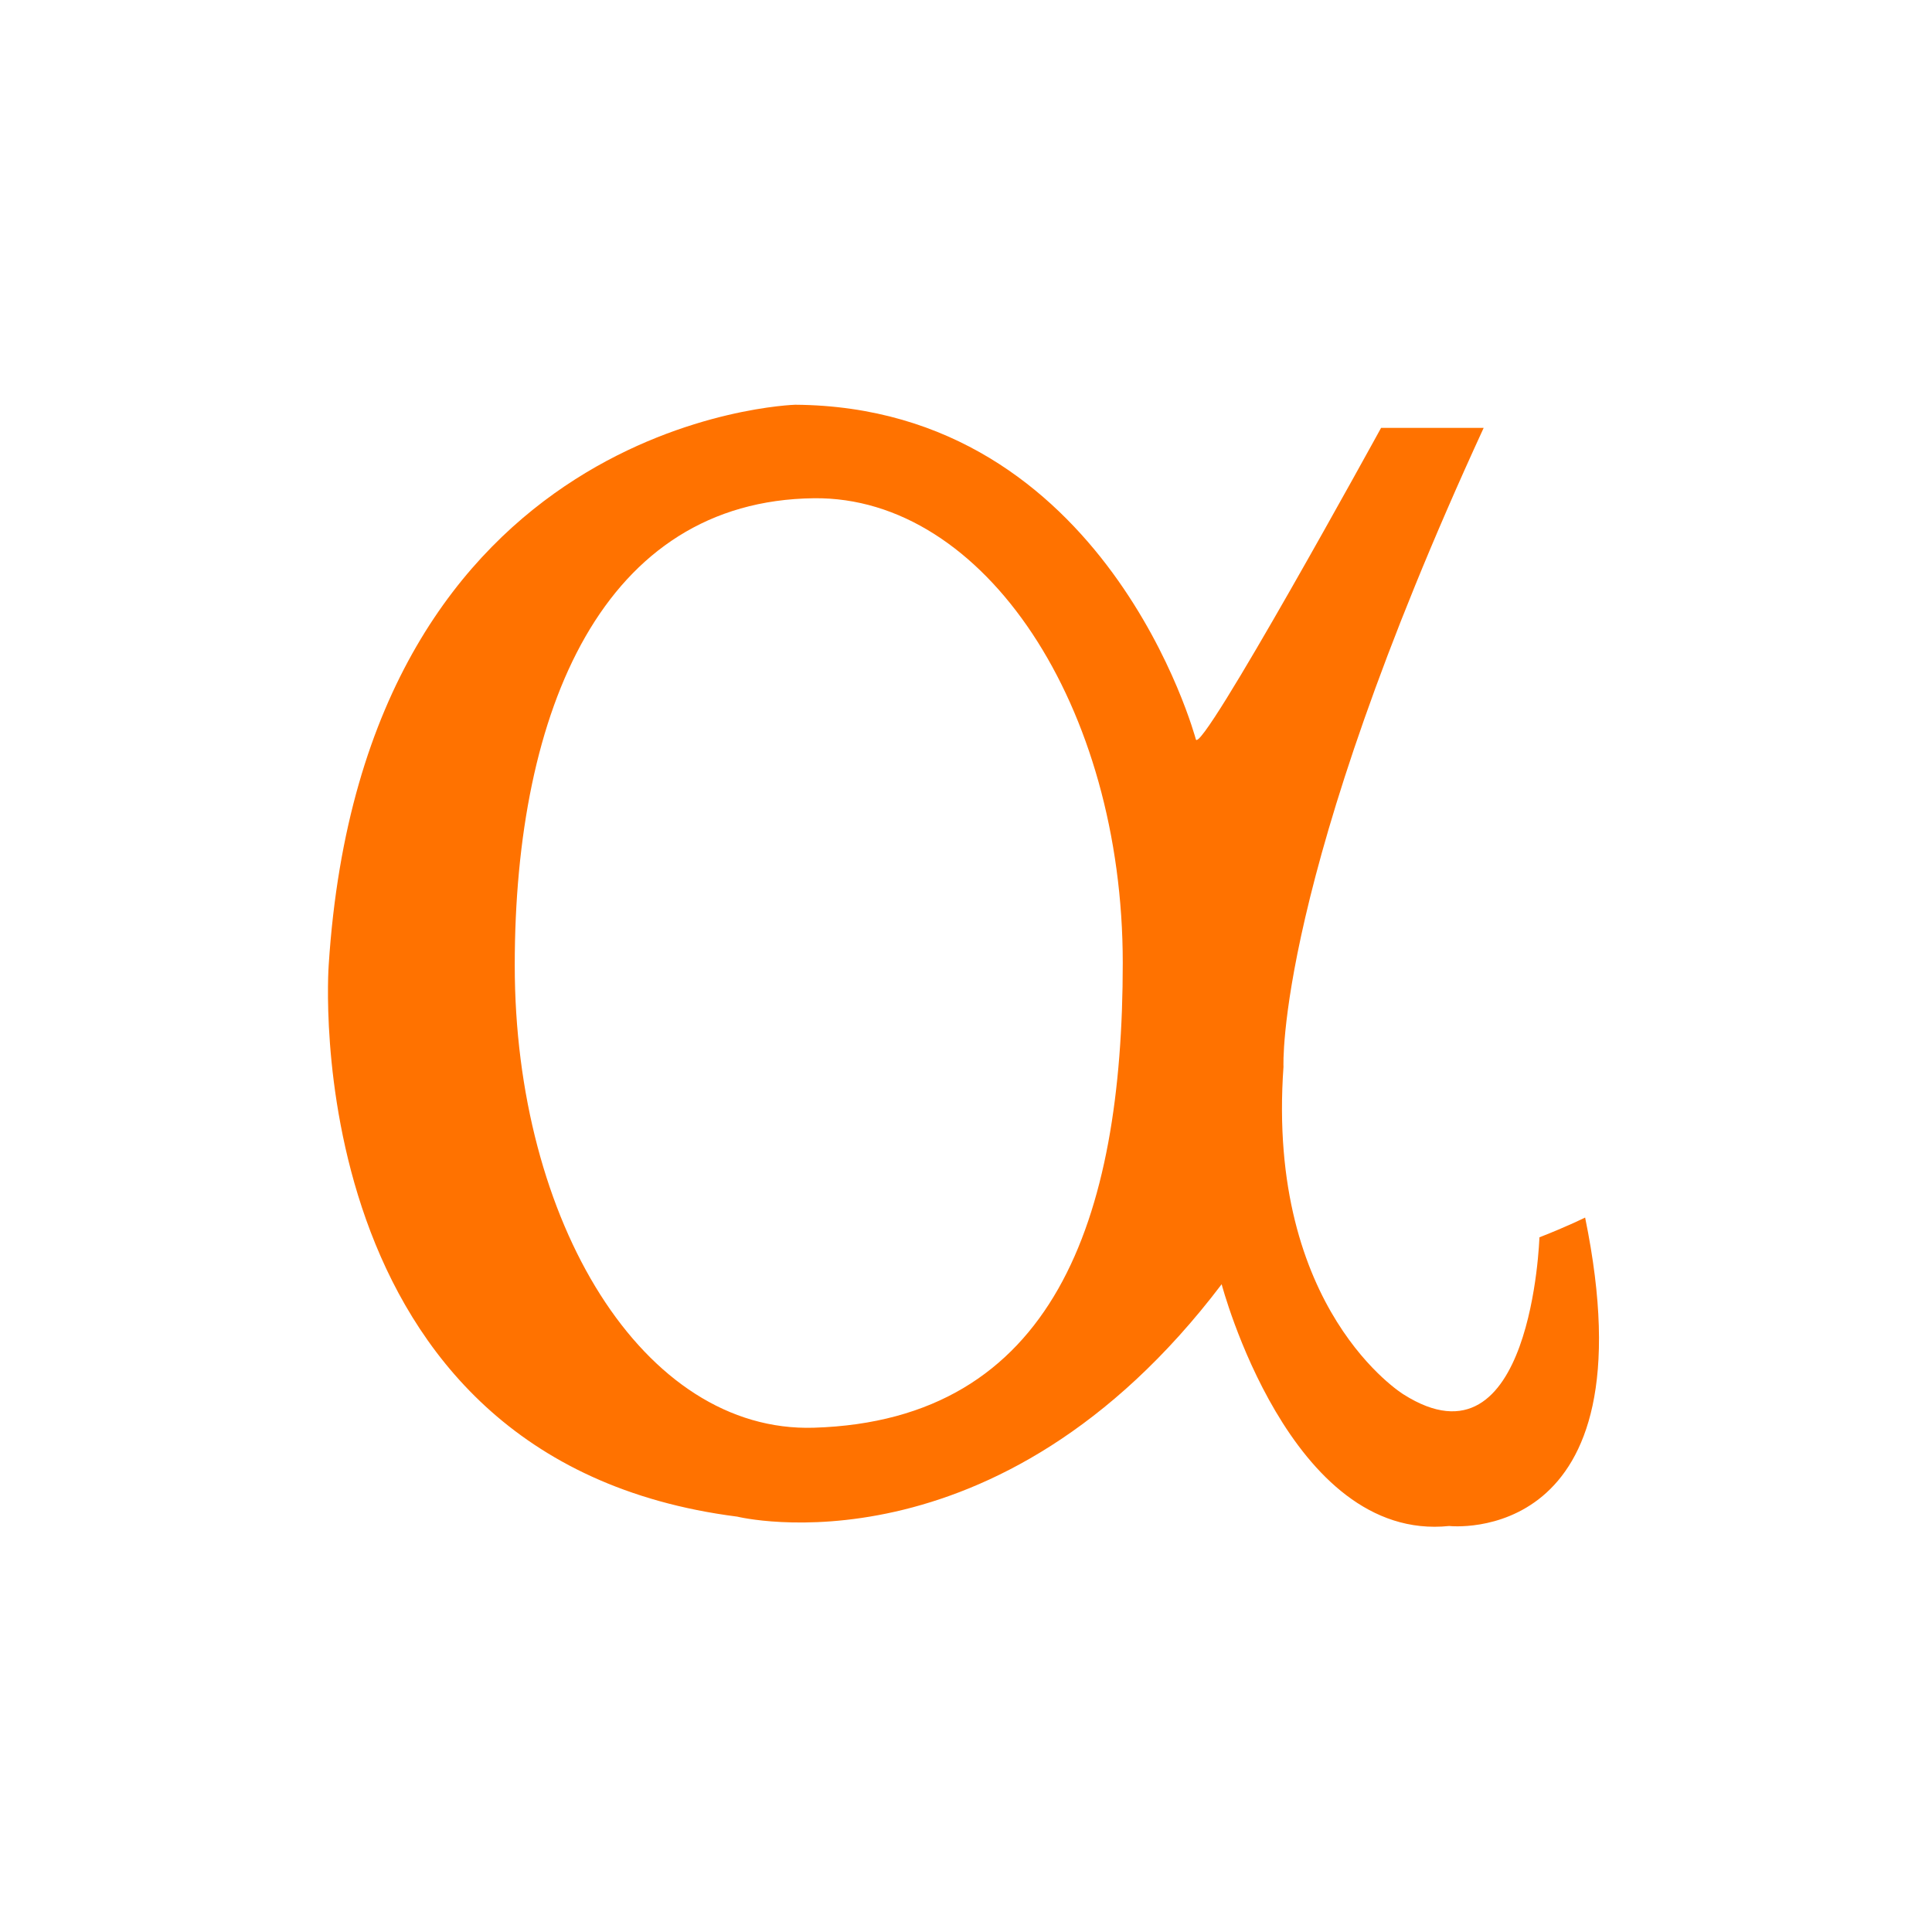
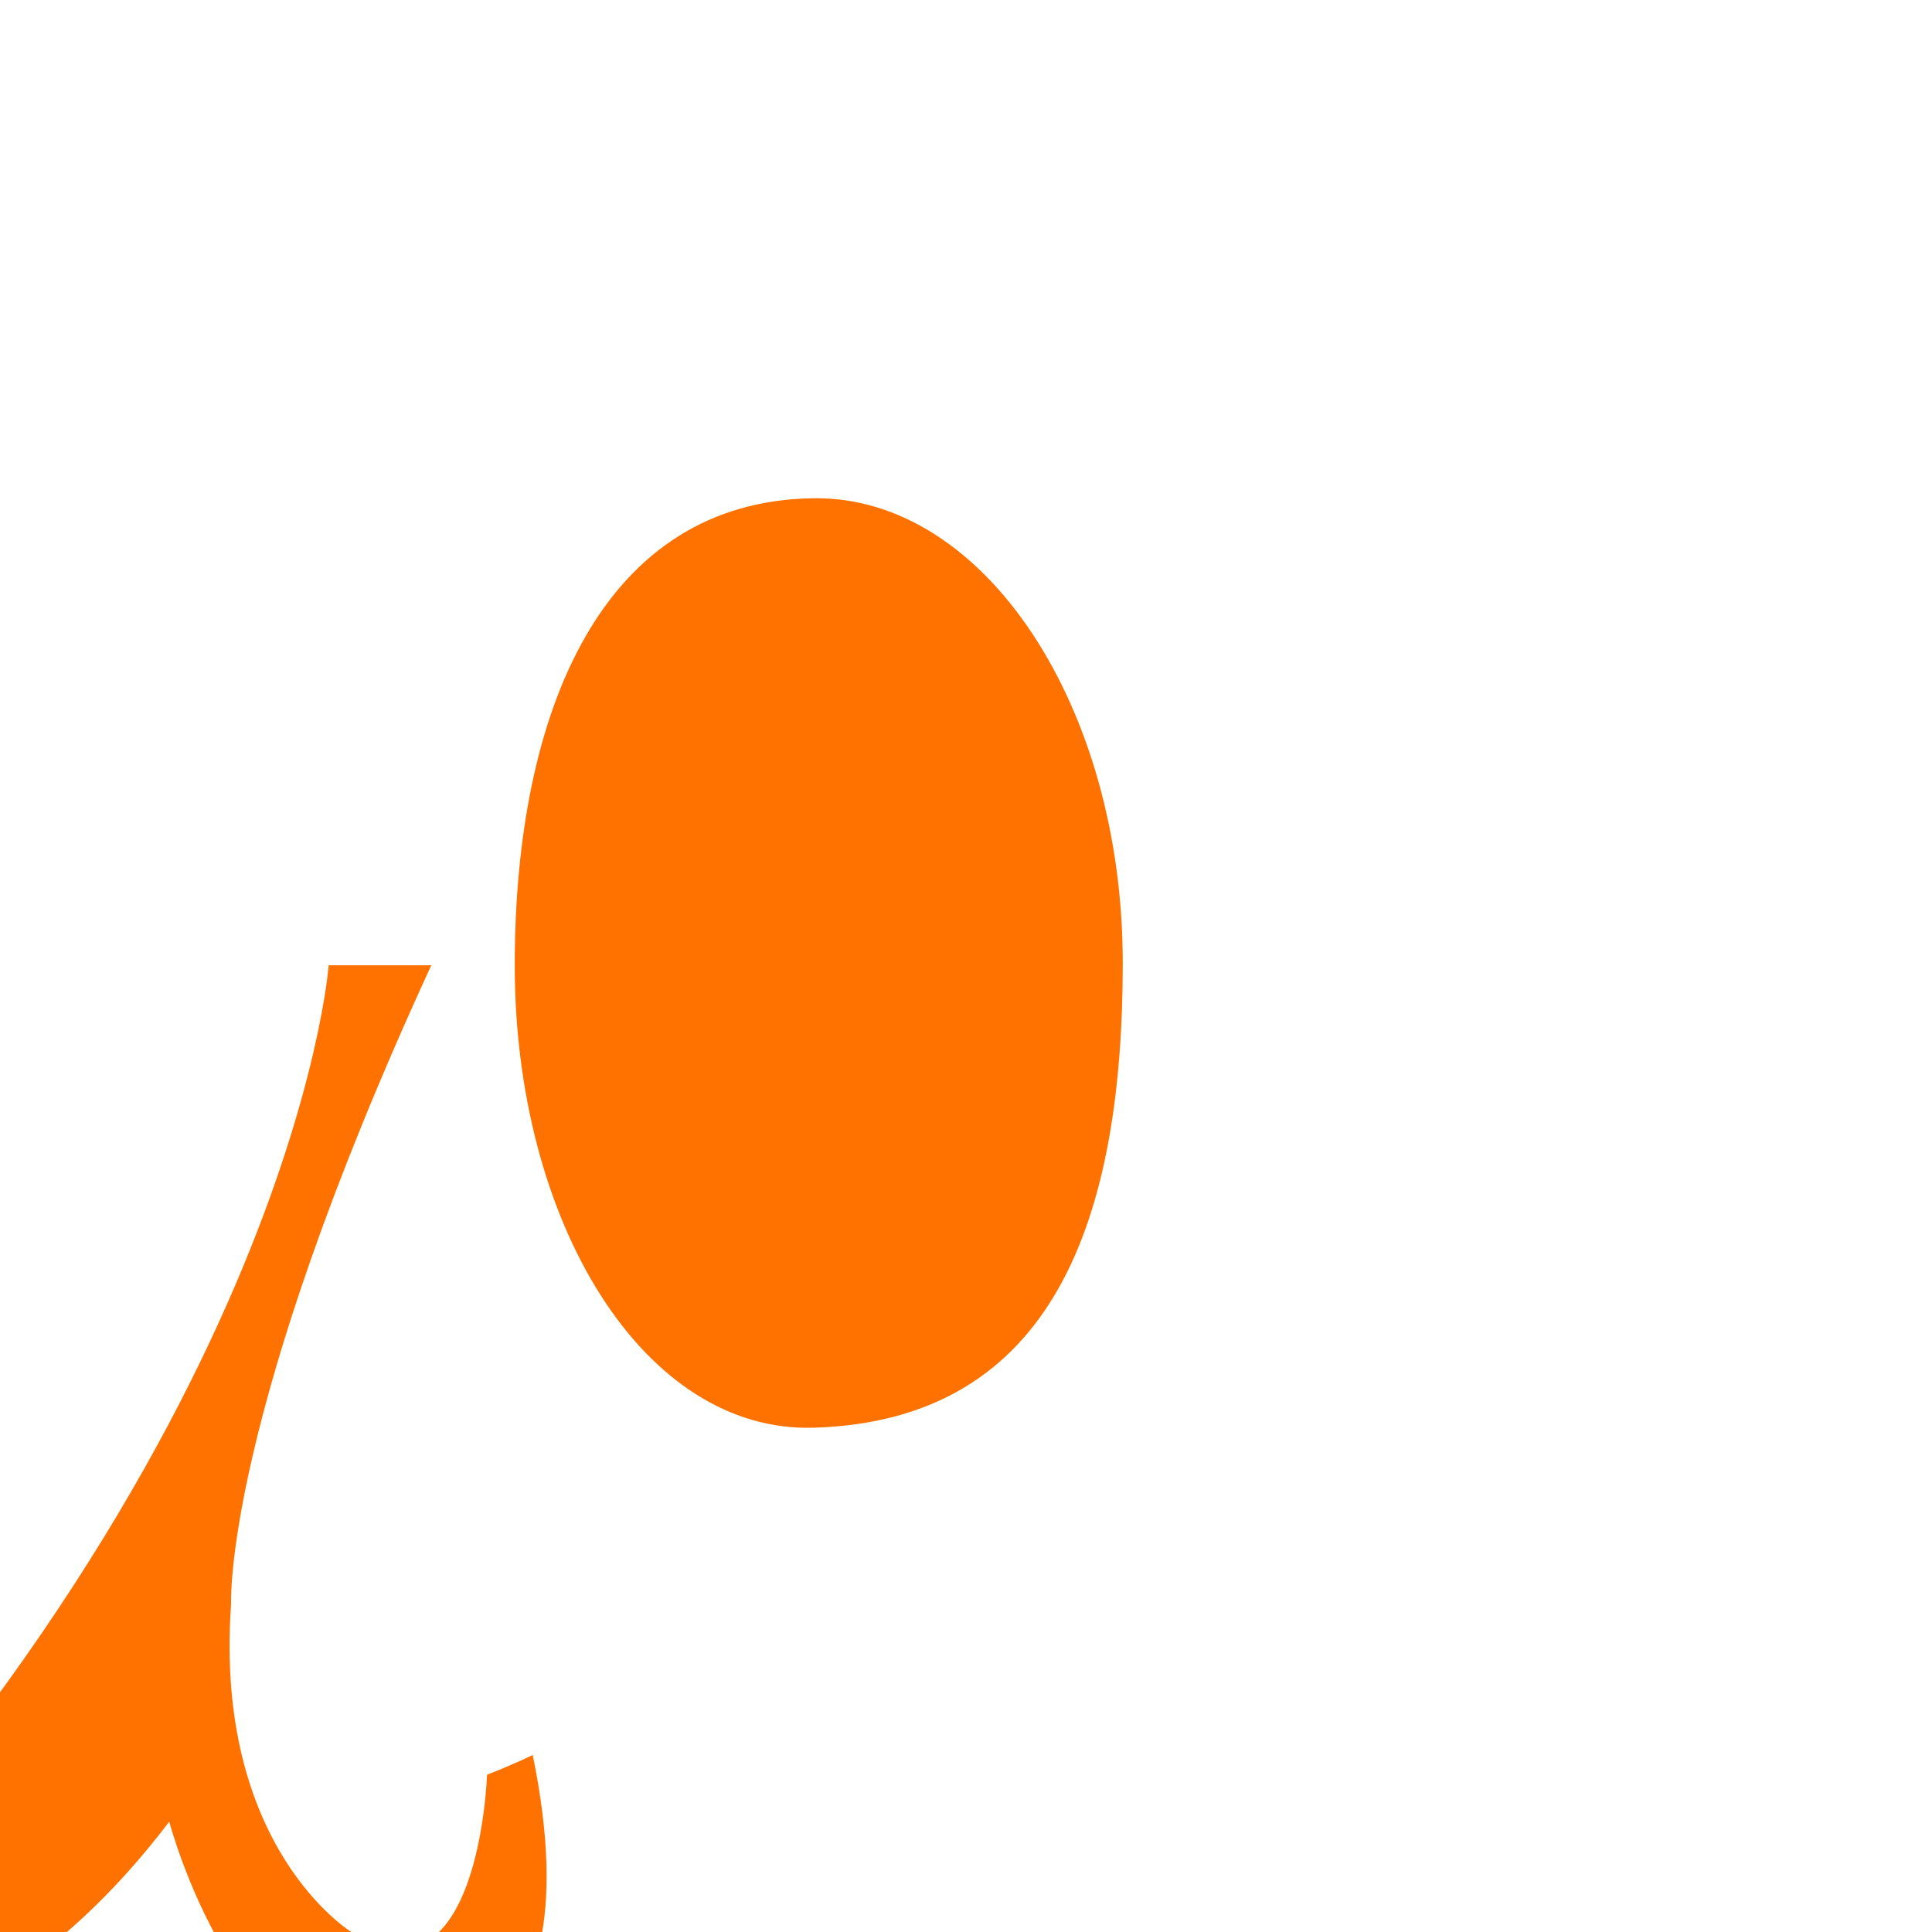
<svg xmlns="http://www.w3.org/2000/svg" version="1.1" width="100%" height="100%" viewBox="0 0 512 512" xml:space="preserve">
-   <path fill="#FF7200" d="M136.412 255.812c0 68.028 34.083 123.955 79.287 122.548 63.529-1.957 81.844-55.136 81.844-123.176 0-68.028-36.642-123.658-81.844-123.146C159.99 132.688 136.412 187.829 136.412 255.812M87.105 255.812c9.342-145.367 123.647-148.55 123.647-148.55 82.699 0.59 106.153 88.649 106.153 88.649 1.161 4.882 49.097-82.521 49.097-82.521h27.188c-55.341 120.184-53.053 169.315-53.053 169.315 -4.589 64.52 31.784 86.81 31.784 86.81 34.046 21.601 36.042-41.612 36.042-41.612 7.499-2.927 12.112-5.239 12.112-5.239 18.019 87.801-36.026 81.741-36.026 81.741 -42.289 4.398-60.297-64.068-60.297-64.068 -59.605 78.612-128.374 61.588-128.374 61.588C77.457 386.868 87.105 255.812 87.105 255.812" />
+   <path fill="#FF7200" d="M136.412 255.812c0 68.028 34.083 123.955 79.287 122.548 63.529-1.957 81.844-55.136 81.844-123.176 0-68.028-36.642-123.658-81.844-123.146C159.99 132.688 136.412 187.829 136.412 255.812M87.105 255.812h27.188c-55.341 120.184-53.053 169.315-53.053 169.315 -4.589 64.52 31.784 86.81 31.784 86.81 34.046 21.601 36.042-41.612 36.042-41.612 7.499-2.927 12.112-5.239 12.112-5.239 18.019 87.801-36.026 81.741-36.026 81.741 -42.289 4.398-60.297-64.068-60.297-64.068 -59.605 78.612-128.374 61.588-128.374 61.588C77.457 386.868 87.105 255.812 87.105 255.812" />
</svg>